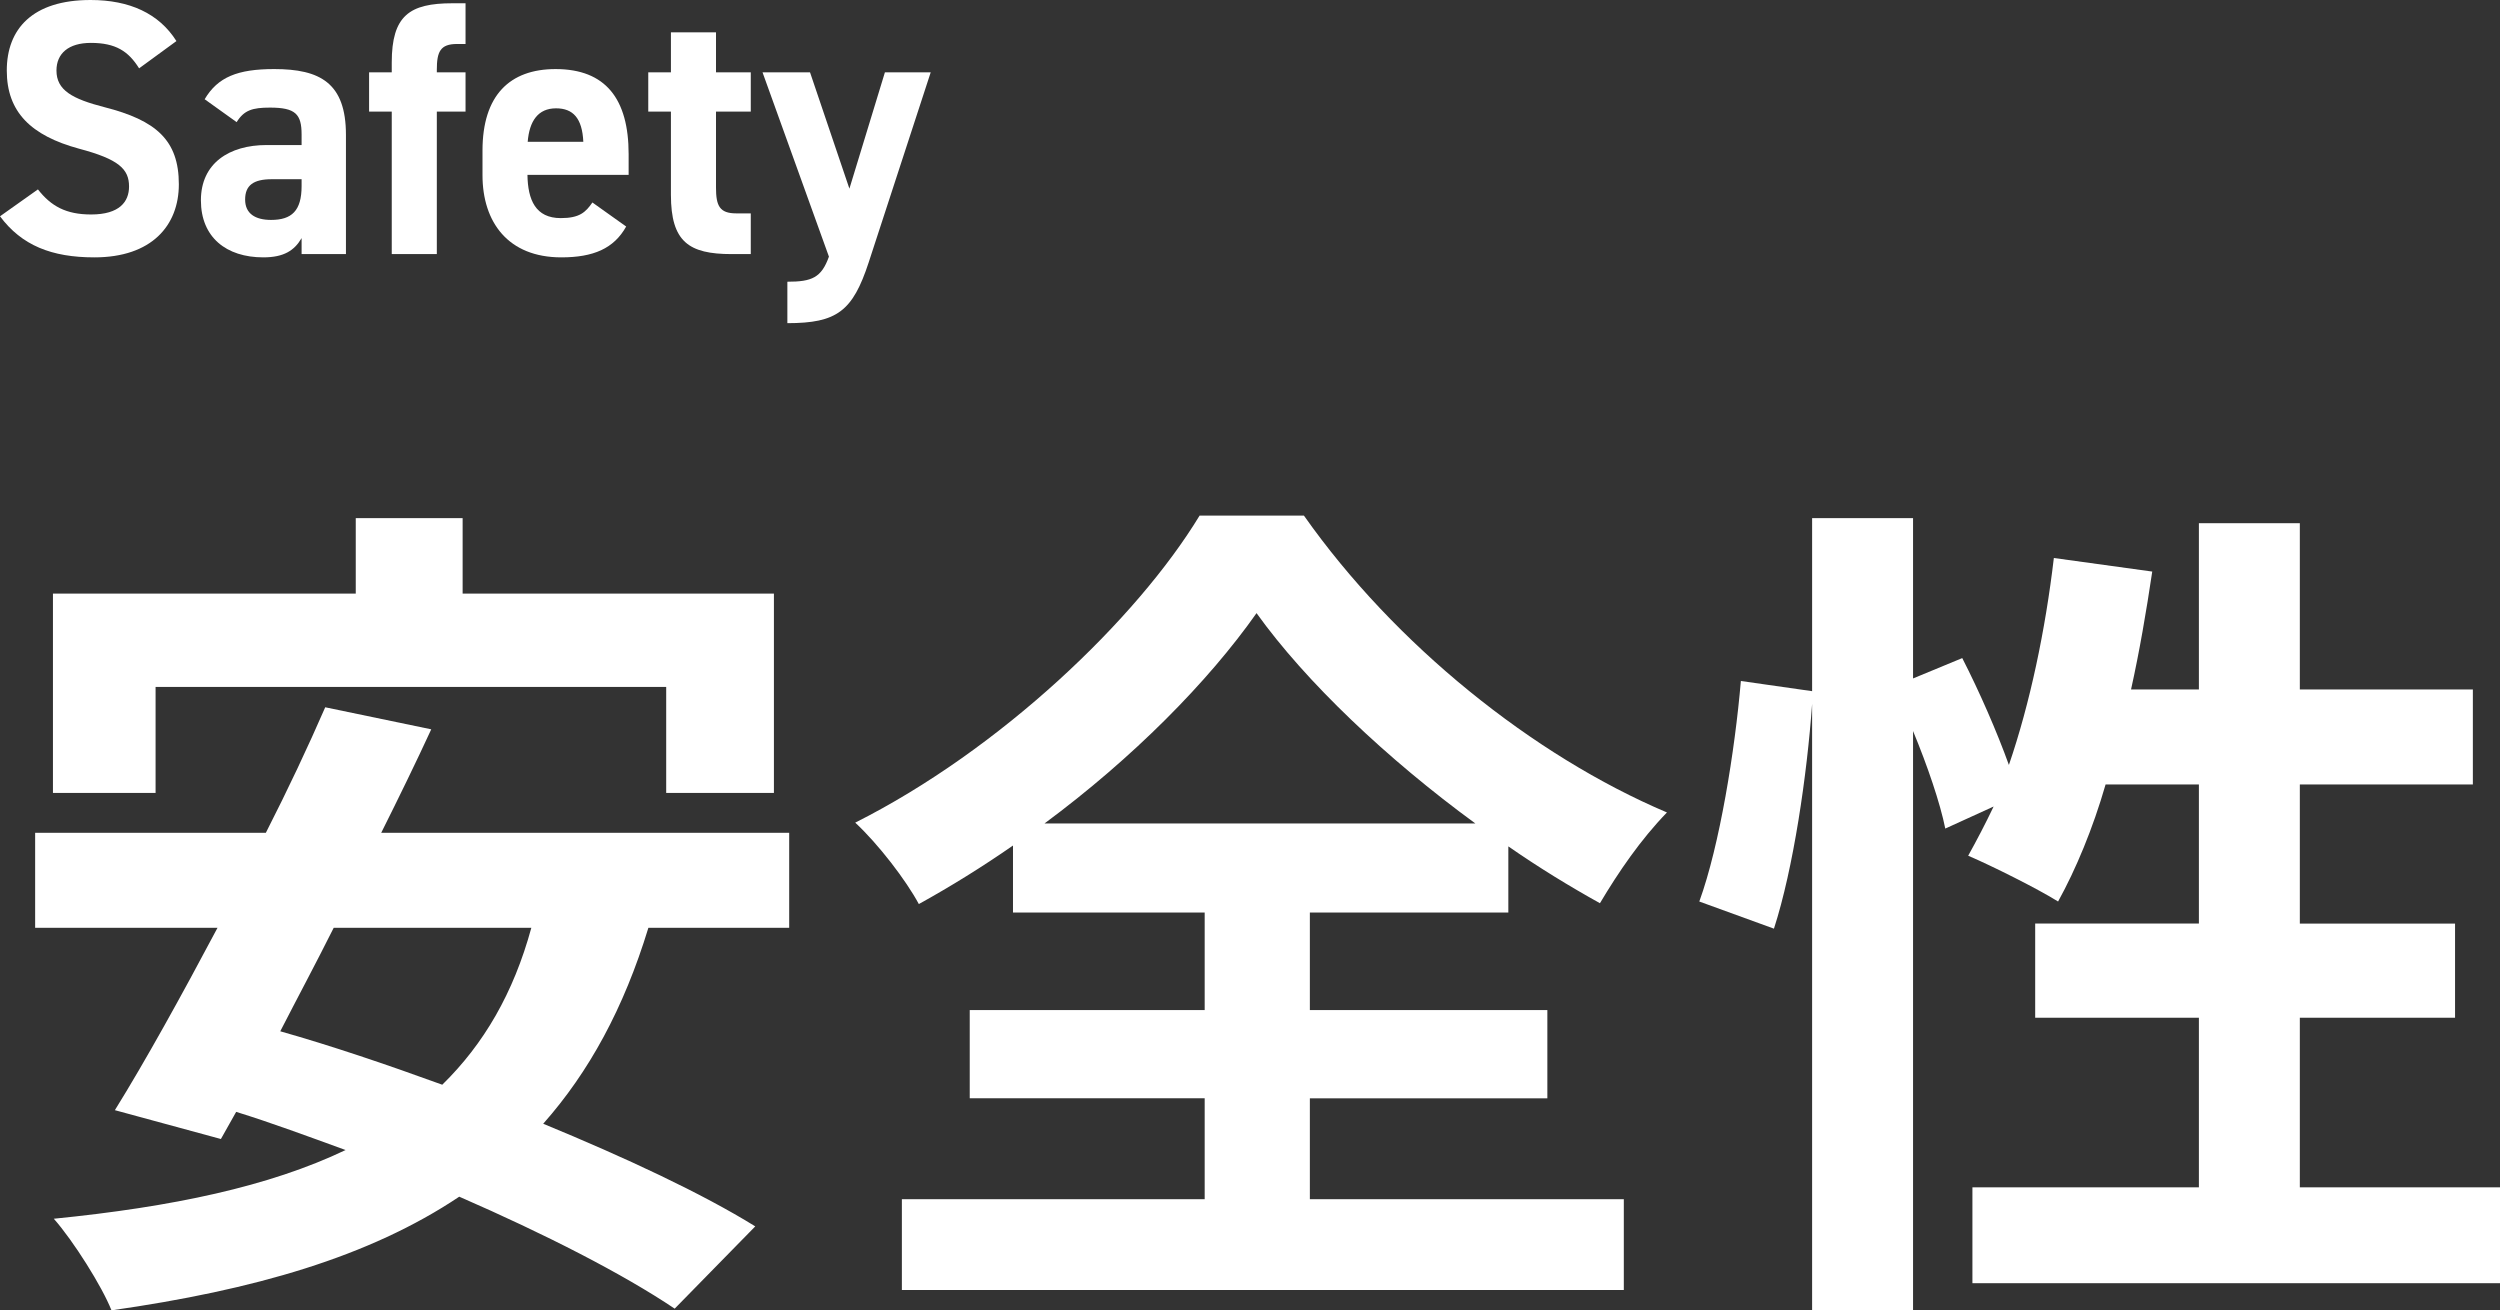
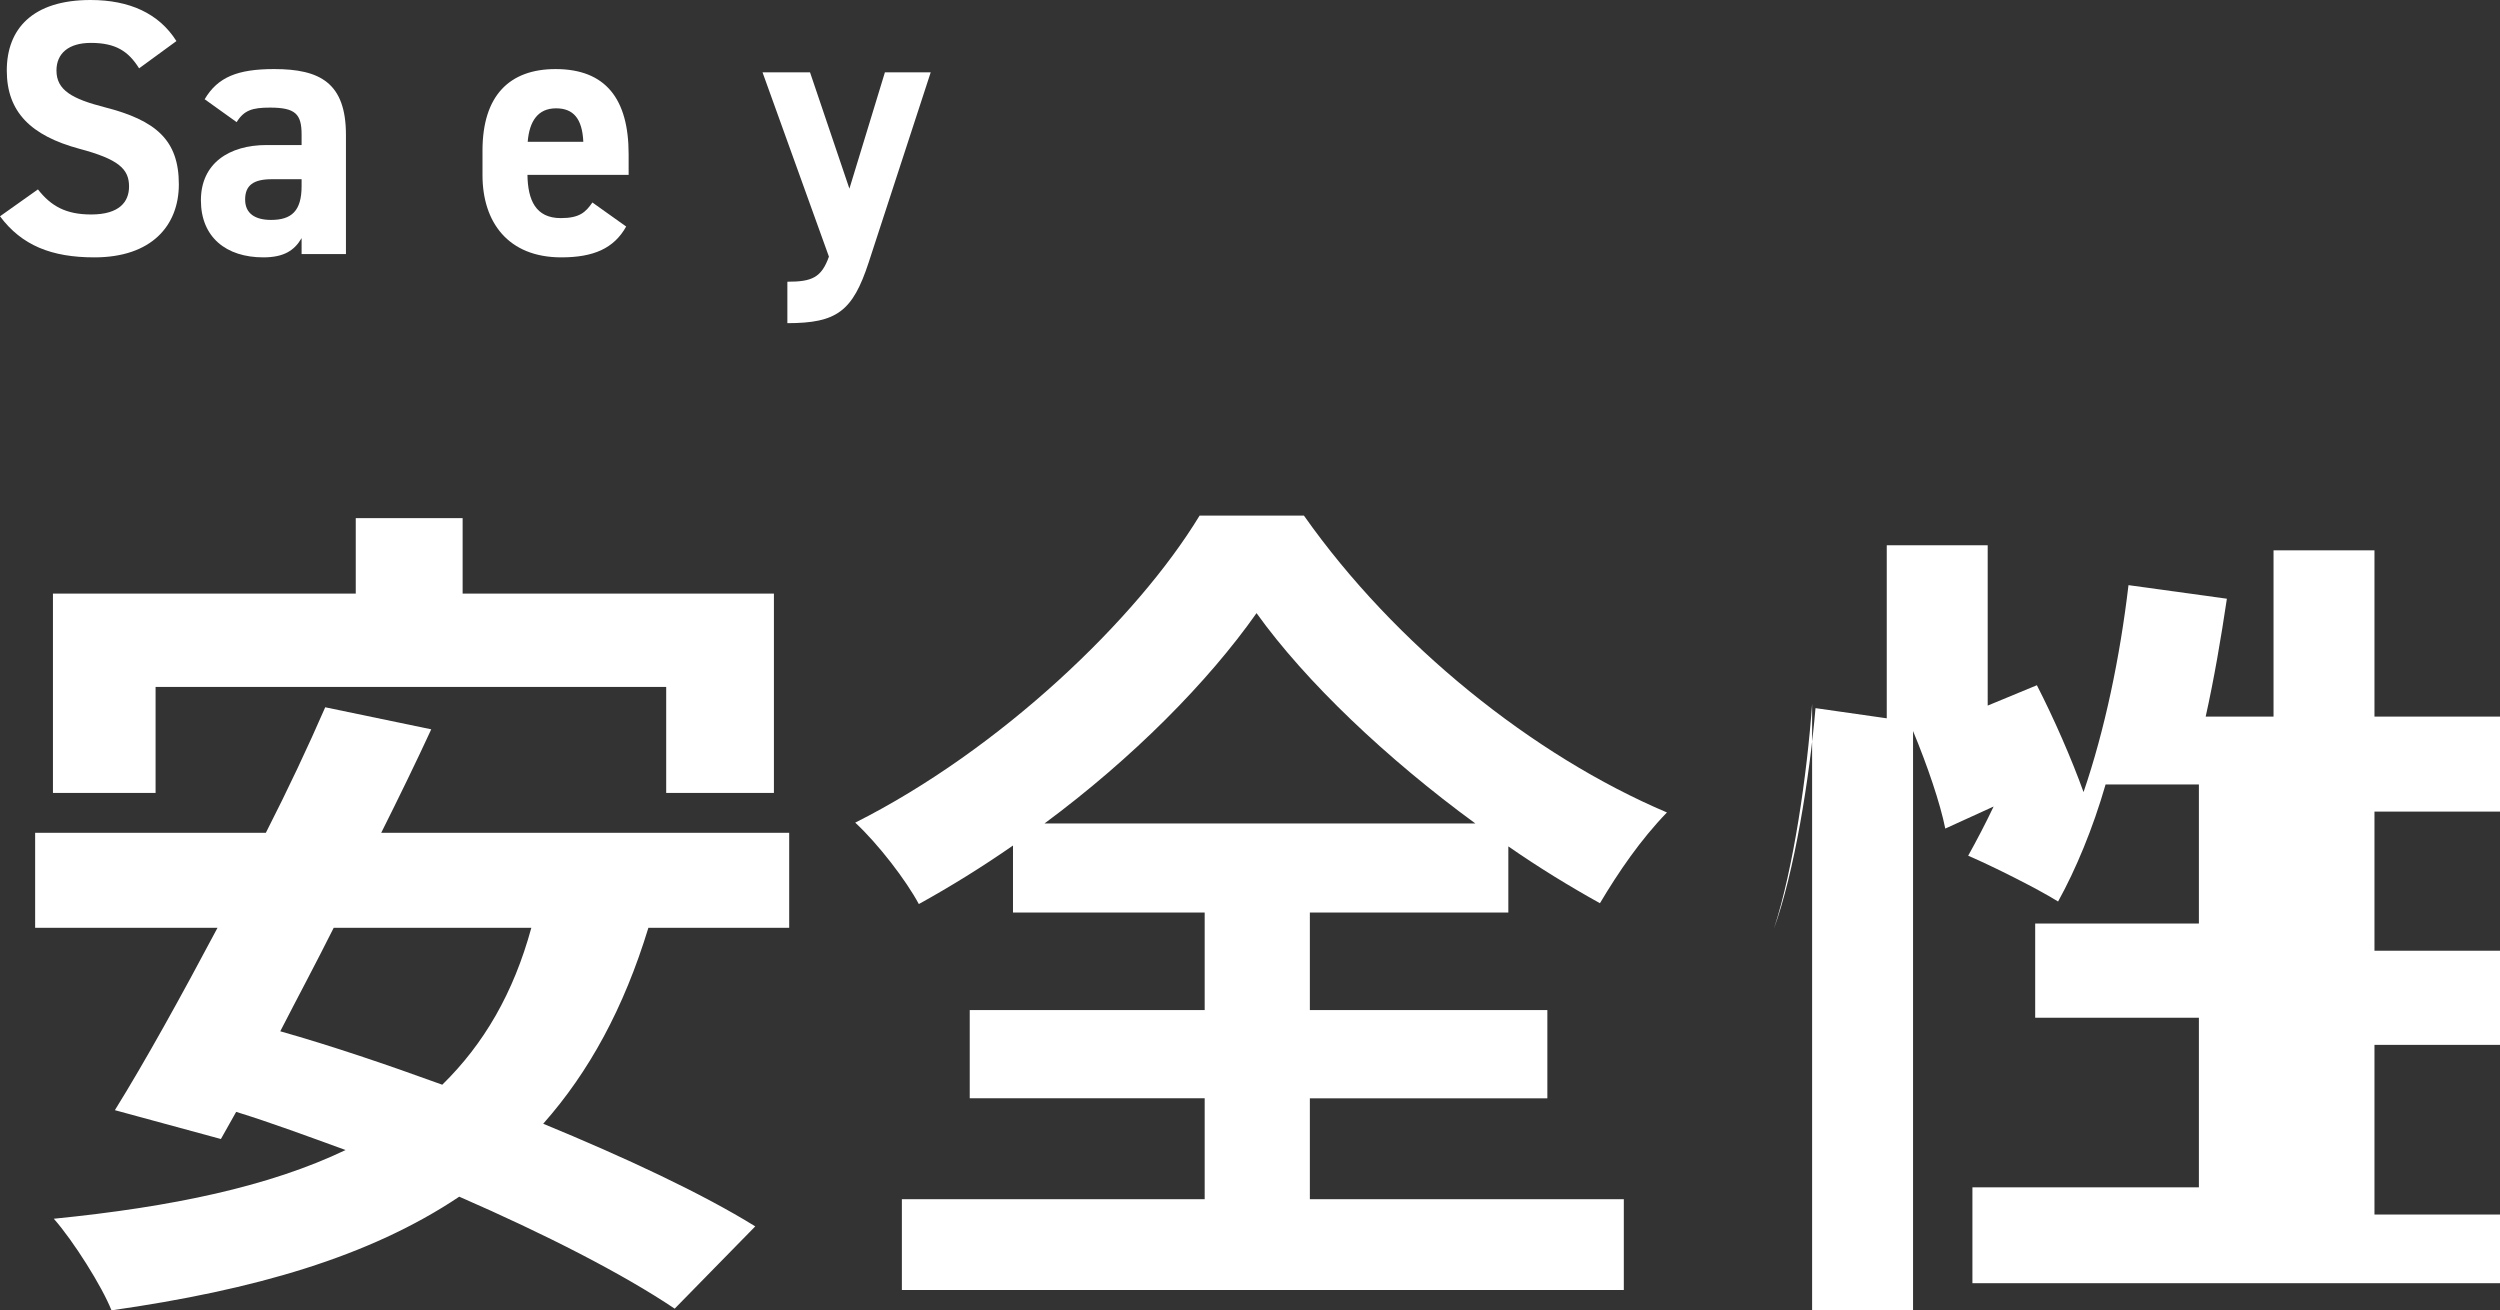
<svg xmlns="http://www.w3.org/2000/svg" id="b" data-name="レイヤー 2" viewBox="0 0 206.32 108.14">
  <rect x="0" y="0" width="206.32" height="108.14" fill="#333333" stroke="none" />
  <defs>
    <style>
      .d {
        fill: #fff;
      }
    </style>
  </defs>
  <g id="c" data-name="レイヤー 2">
    <g>
      <g>
        <path class="d" d="M53.51,76.57c-2.03,6.65-4.9,11.9-8.68,16.17,6.79,2.8,13.09,5.74,17.5,8.47l-6.65,6.79c-4.27-2.87-10.71-6.16-17.78-9.24-7.42,4.97-16.94,7.7-28.7,9.38-.77-1.96-3.15-5.74-4.76-7.56,9.8-.98,17.78-2.66,24.08-5.67-3.08-1.12-6.09-2.24-9.03-3.15l-1.26,2.24-8.75-2.38c2.52-4.06,5.46-9.38,8.47-15.05H2.9v-7.84h19.04c1.82-3.57,3.5-7.14,4.9-10.36l8.75,1.82c-1.26,2.73-2.66,5.6-4.13,8.54h33.67v7.84h-11.62ZM12.84,65.44H4.37v-16.45h24.99v-6.23h8.82v6.23h25.69v16.45h-8.89v-8.75H12.84v8.75ZM27.54,76.57c-1.47,2.94-3.01,5.81-4.41,8.54,4.2,1.19,8.75,2.73,13.37,4.41,3.43-3.36,5.88-7.56,7.35-12.95h-16.31Z" />
        <path class="d" d="M108.11,98.97h25.9v7.49h-59.58v-7.49h24.99v-8.33h-19.39v-7.28h19.39v-8.05h-15.82v-5.53c-2.52,1.75-5.11,3.36-7.77,4.83-1.05-1.96-3.36-4.97-5.25-6.72,11.97-6.02,23.24-16.8,28.42-25.34h8.61c7.49,10.64,18.9,19.81,29.96,24.5-2.17,2.24-3.99,4.9-5.53,7.49-2.52-1.4-5.04-2.94-7.56-4.69v5.46h-16.38v8.05h19.6v7.28h-19.6v8.33ZM121.76,67.96c-7.28-5.32-14-11.69-18.06-17.36-3.99,5.67-10.22,11.97-17.5,17.36h35.56Z" />
-         <path class="d" d="M206.32,97.99v7.91h-43.54v-7.91h18.69v-14h-13.51v-7.77h13.51v-11.48h-7.7c-1.05,3.64-2.45,7-3.92,9.66-1.68-1.05-5.46-2.94-7.42-3.78.7-1.26,1.4-2.59,2.1-4.06l-3.99,1.82c-.42-2.1-1.47-5.18-2.66-8.05v47.82h-8.33v-50.06c-.42,5.88-1.54,13.58-3.15,18.55l-6.16-2.24c1.68-4.62,2.94-12.46,3.43-18.2l5.88.84v-14.28h8.33v13.23l4.06-1.68c1.4,2.73,2.87,6.09,3.85,8.82,1.75-5.11,3.01-11.13,3.71-17.08l8.12,1.12c-.49,3.29-1.05,6.58-1.75,9.73h5.6v-13.72h8.33v13.72h14.28v7.84h-14.28v11.48h12.81v7.77h-12.81v14h16.52Z" />
+         <path class="d" d="M206.32,97.99v7.91h-43.54v-7.91h18.69v-14h-13.51v-7.77h13.51v-11.48h-7.7c-1.05,3.64-2.45,7-3.92,9.66-1.68-1.05-5.46-2.94-7.42-3.78.7-1.26,1.4-2.59,2.1-4.06l-3.99,1.82c-.42-2.1-1.47-5.18-2.66-8.05v47.82h-8.33v-50.06c-.42,5.88-1.54,13.58-3.15,18.55c1.68-4.62,2.94-12.46,3.43-18.2l5.88.84v-14.28h8.33v13.23l4.06-1.68c1.4,2.73,2.87,6.09,3.85,8.82,1.75-5.11,3.01-11.13,3.71-17.08l8.12,1.12c-.49,3.29-1.05,6.58-1.75,9.73h5.6v-13.72h8.33v13.72h14.28v7.84h-14.28v11.48h12.81v7.77h-12.81v14h16.52Z" />
      </g>
      <g>
        <path class="d" d="M11.48,5.64c-.88-1.41-1.93-2.1-3.98-2.1-1.84,0-2.84.87-2.84,2.28,0,1.62,1.29,2.34,3.98,3.03,4.22,1.08,6.12,2.7,6.12,6.36,0,3.39-2.23,6.03-6.97,6.03-3.54,0-6-.99-7.79-3.39l3.13-2.22c1.08,1.38,2.31,2.07,4.39,2.07,2.34,0,3.13-1.05,3.13-2.31,0-1.44-.85-2.25-4.13-3.12C2.55,11.19.56,9.24.56,5.82S2.67,0,7.47,0c3.22,0,5.65,1.11,7.09,3.39l-3.08,2.25Z" />
        <path class="d" d="M21.99,11.97h2.9v-.87c0-1.68-.5-2.22-2.61-2.22-1.44,0-2.14.21-2.75,1.2l-2.64-1.89c1.08-1.83,2.72-2.49,5.74-2.49,3.78,0,5.92,1.14,5.92,5.43v9.84h-3.66v-1.32c-.59,1.02-1.46,1.59-3.16,1.59-3.05,0-5.15-1.65-5.15-4.71s2.34-4.56,5.42-4.56ZM24.89,14.79h-2.46c-1.52,0-2.2.51-2.2,1.68s.85,1.68,2.14,1.68c1.7,0,2.52-.75,2.52-2.79v-.57Z" />
-         <path class="d" d="M32.33,5.97v-.81c0-3.87,1.46-4.89,5.01-4.89h1.08v3.36h-.7c-1.38,0-1.67.63-1.67,2.13v.21h2.37v3.24h-2.37v11.76h-3.72v-11.76h-1.87v-3.24h1.87Z" />
        <path class="d" d="M51.68,18.69c-1.02,1.83-2.72,2.55-5.36,2.55-4.39,0-6.5-2.91-6.5-6.78v-2.04c0-4.53,2.23-6.72,6.03-6.72,4.13,0,6.03,2.46,6.03,7.02v1.71h-8.35c.03,2.07.67,3.57,2.75,3.57,1.55,0,2.05-.48,2.61-1.29l2.78,1.98ZM43.54,11.7h4.6c-.09-1.95-.85-2.76-2.25-2.76-1.49,0-2.2,1.05-2.34,2.76Z" />
-         <path class="d" d="M53.5,5.97h1.87v-3.3h3.72v3.3h2.87v3.24h-2.87v6.27c0,1.5.29,2.13,1.67,2.13h1.2v3.36h-1.58c-3.54,0-5.01-1.02-5.01-4.89v-6.87h-1.87v-3.24Z" />
        <path class="d" d="M66.85,5.97l3.25,9.6,2.93-9.6h3.78l-5.12,15.69c-1.32,4.02-2.61,5.01-6.71,5.01v-3.42c2.02,0,2.81-.33,3.43-2.07l-5.48-15.21h3.92Z" />
      </g>
    </g>
  </g>
</svg>